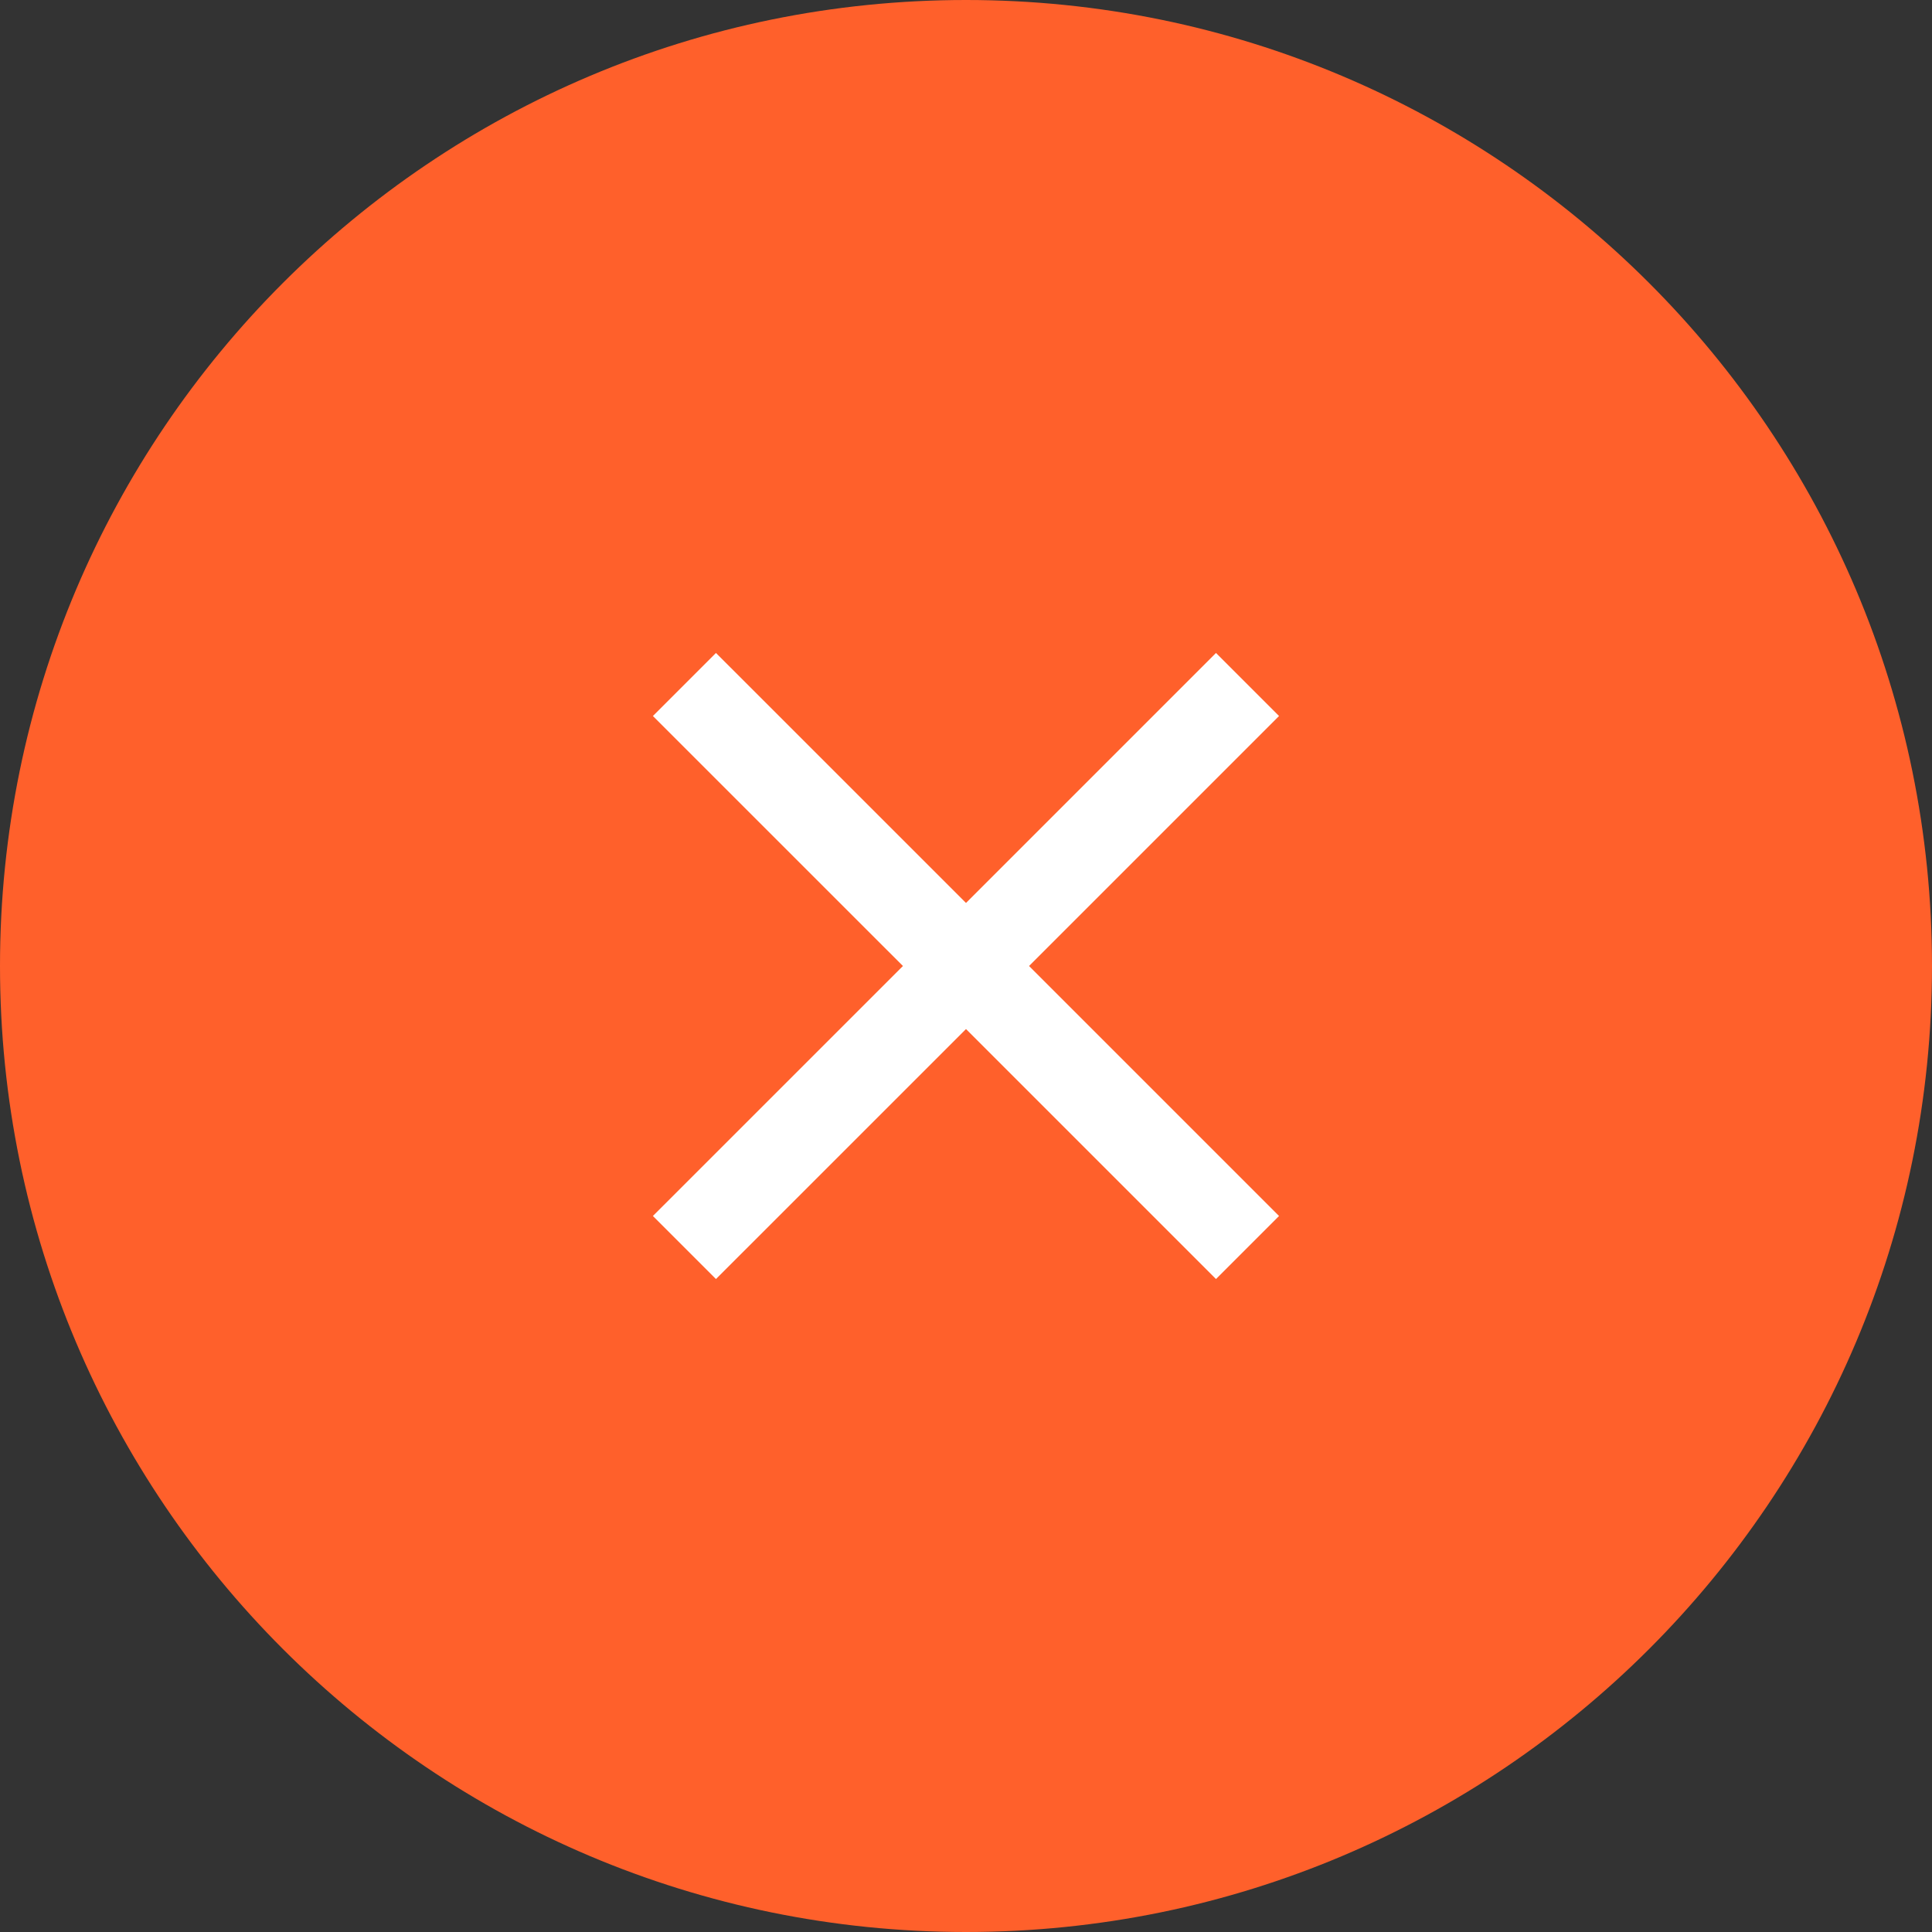
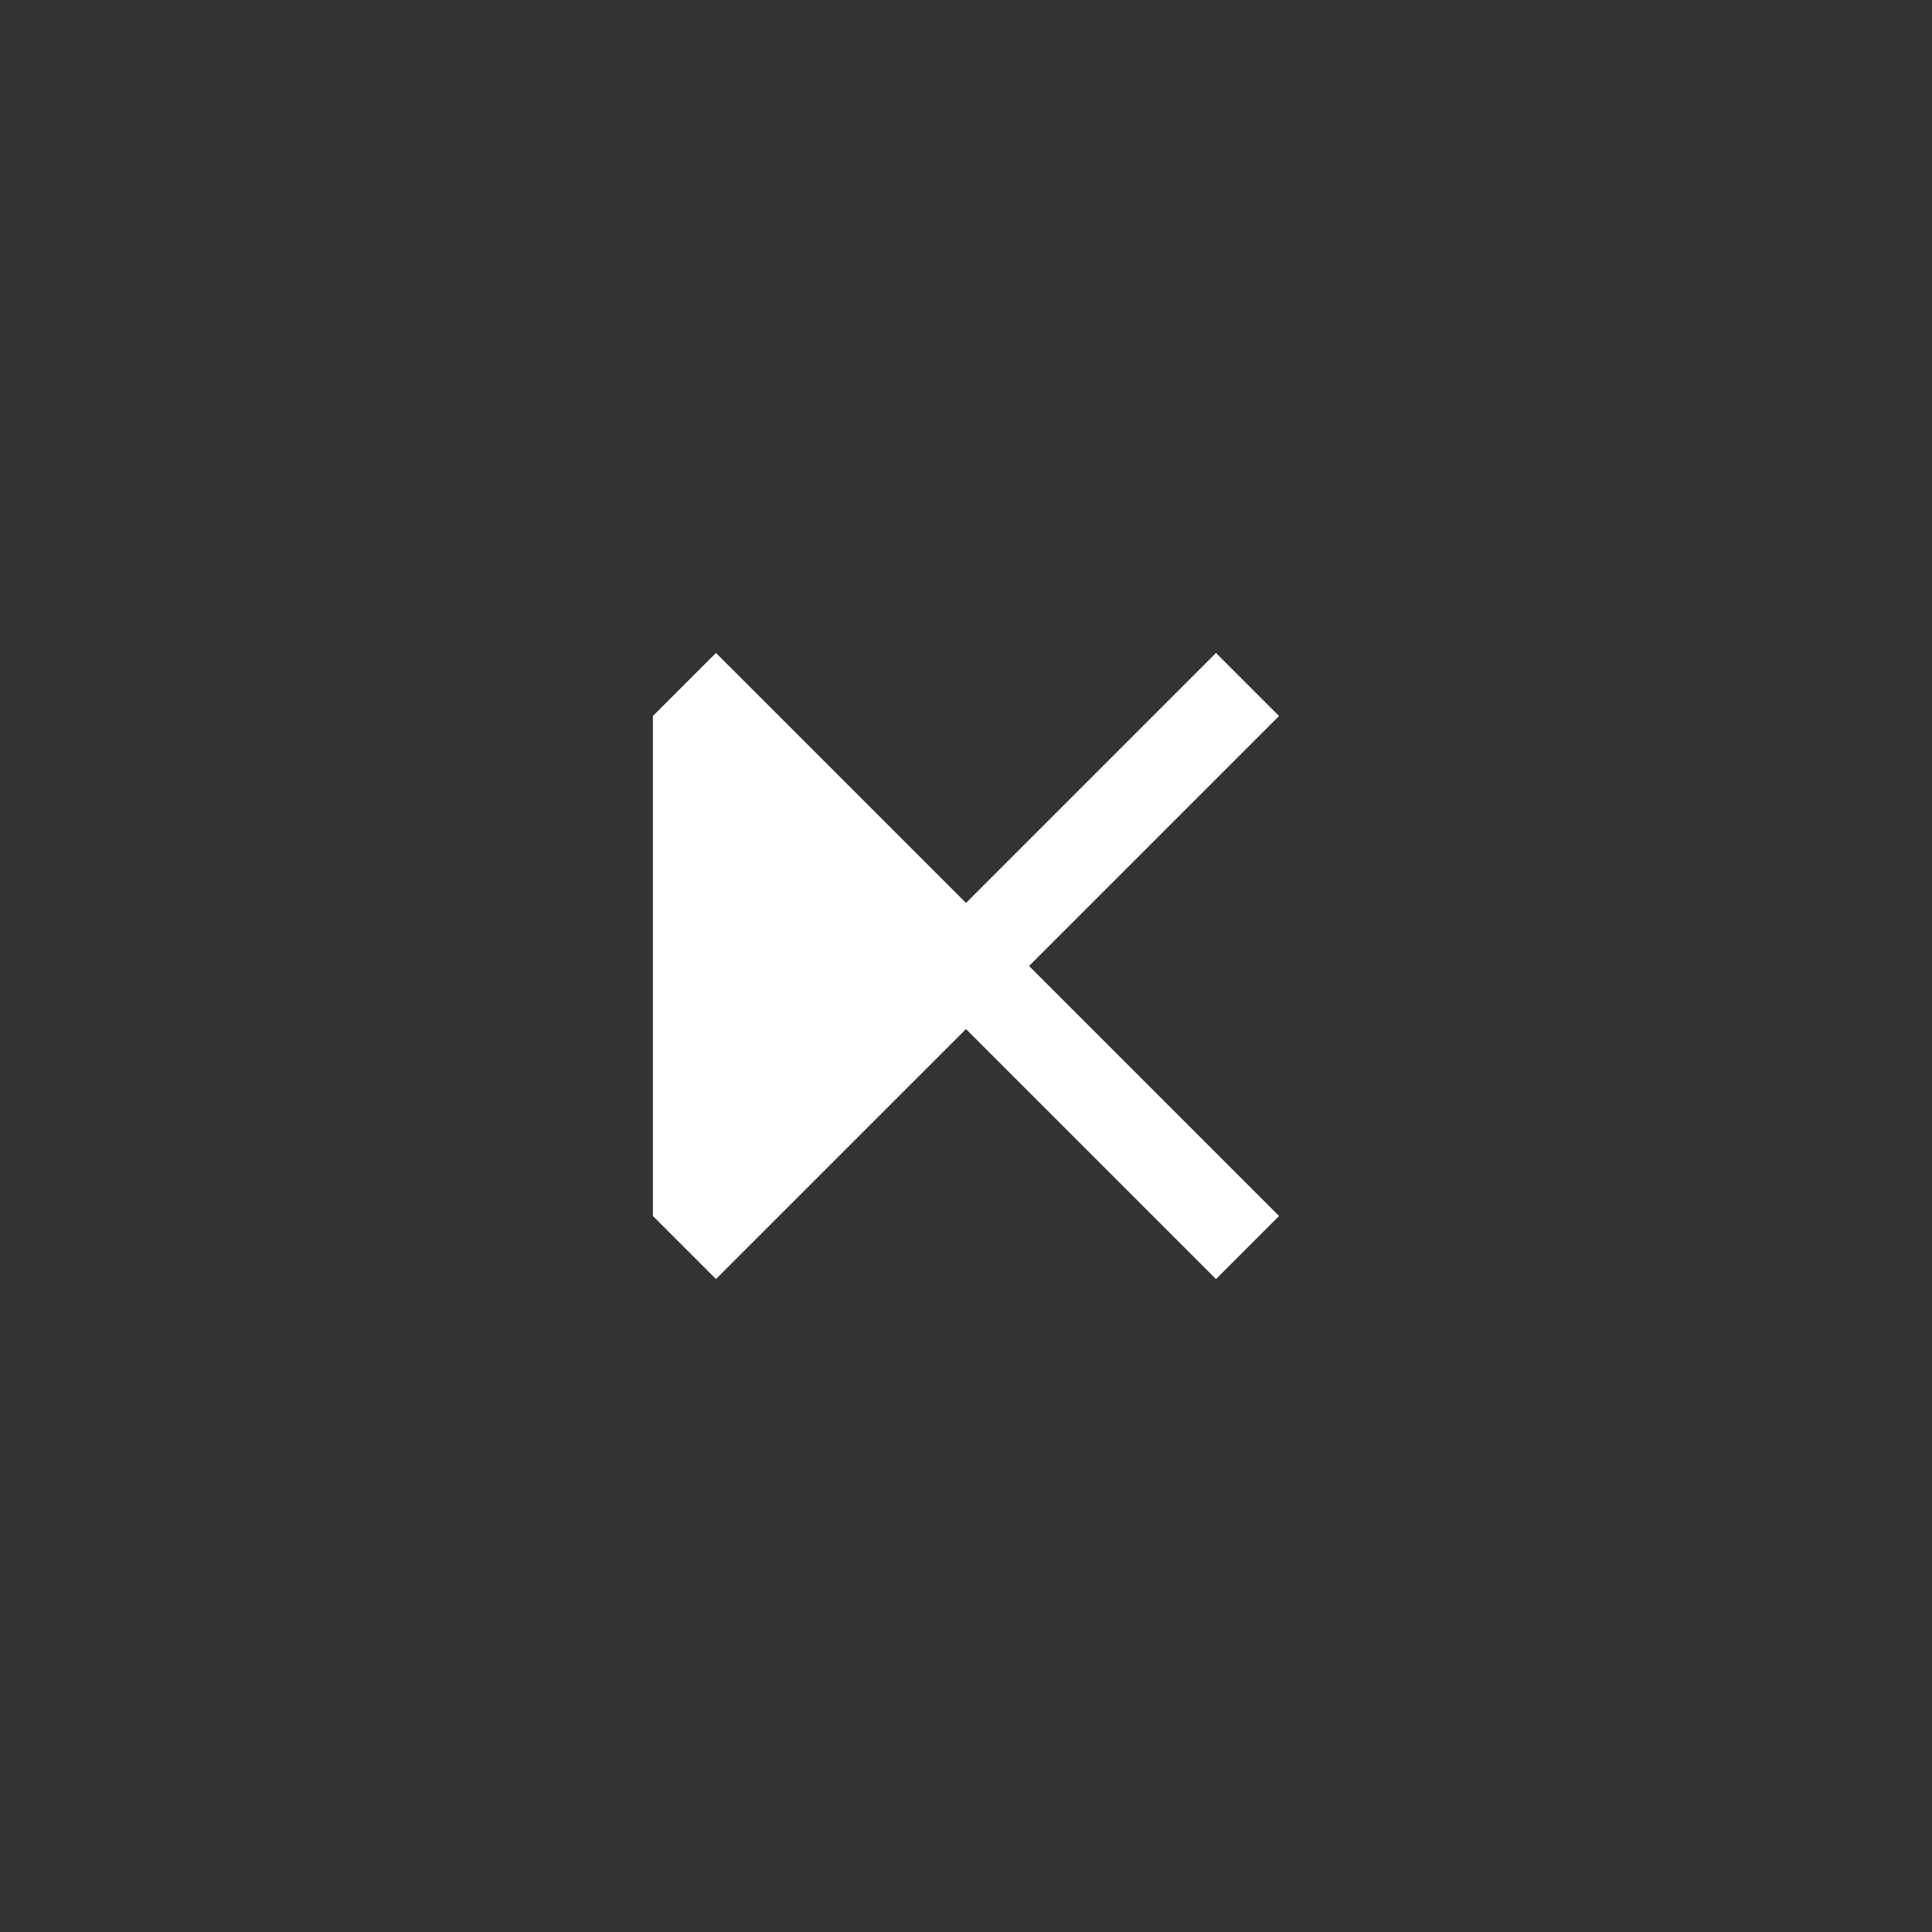
<svg xmlns="http://www.w3.org/2000/svg" width="36" height="36" viewBox="0 0 36 36" fill="none">
  <rect x="0" y="0" width="36" height="36" fill="#333333" stroke="none" />
-   <path d="M0 18C0 8.059 8.059 0 18 0C27.941 0 36 8.059 36 18C36 27.941 27.941 36 18 36C8.059 36 0 27.941 0 18Z" fill="#FF602B" />
-   <path d="M23.833 13.342L22.658 12.167L18 16.825L13.341 12.167L12.166 13.342L16.825 18L12.166 22.658L13.341 23.833L18 19.175L22.658 23.833L23.833 22.658L19.175 18L23.833 13.342Z" fill="white" />
+   <path d="M23.833 13.342L22.658 12.167L18 16.825L13.341 12.167L12.166 13.342L12.166 22.658L13.341 23.833L18 19.175L22.658 23.833L23.833 22.658L19.175 18L23.833 13.342Z" fill="white" />
</svg>